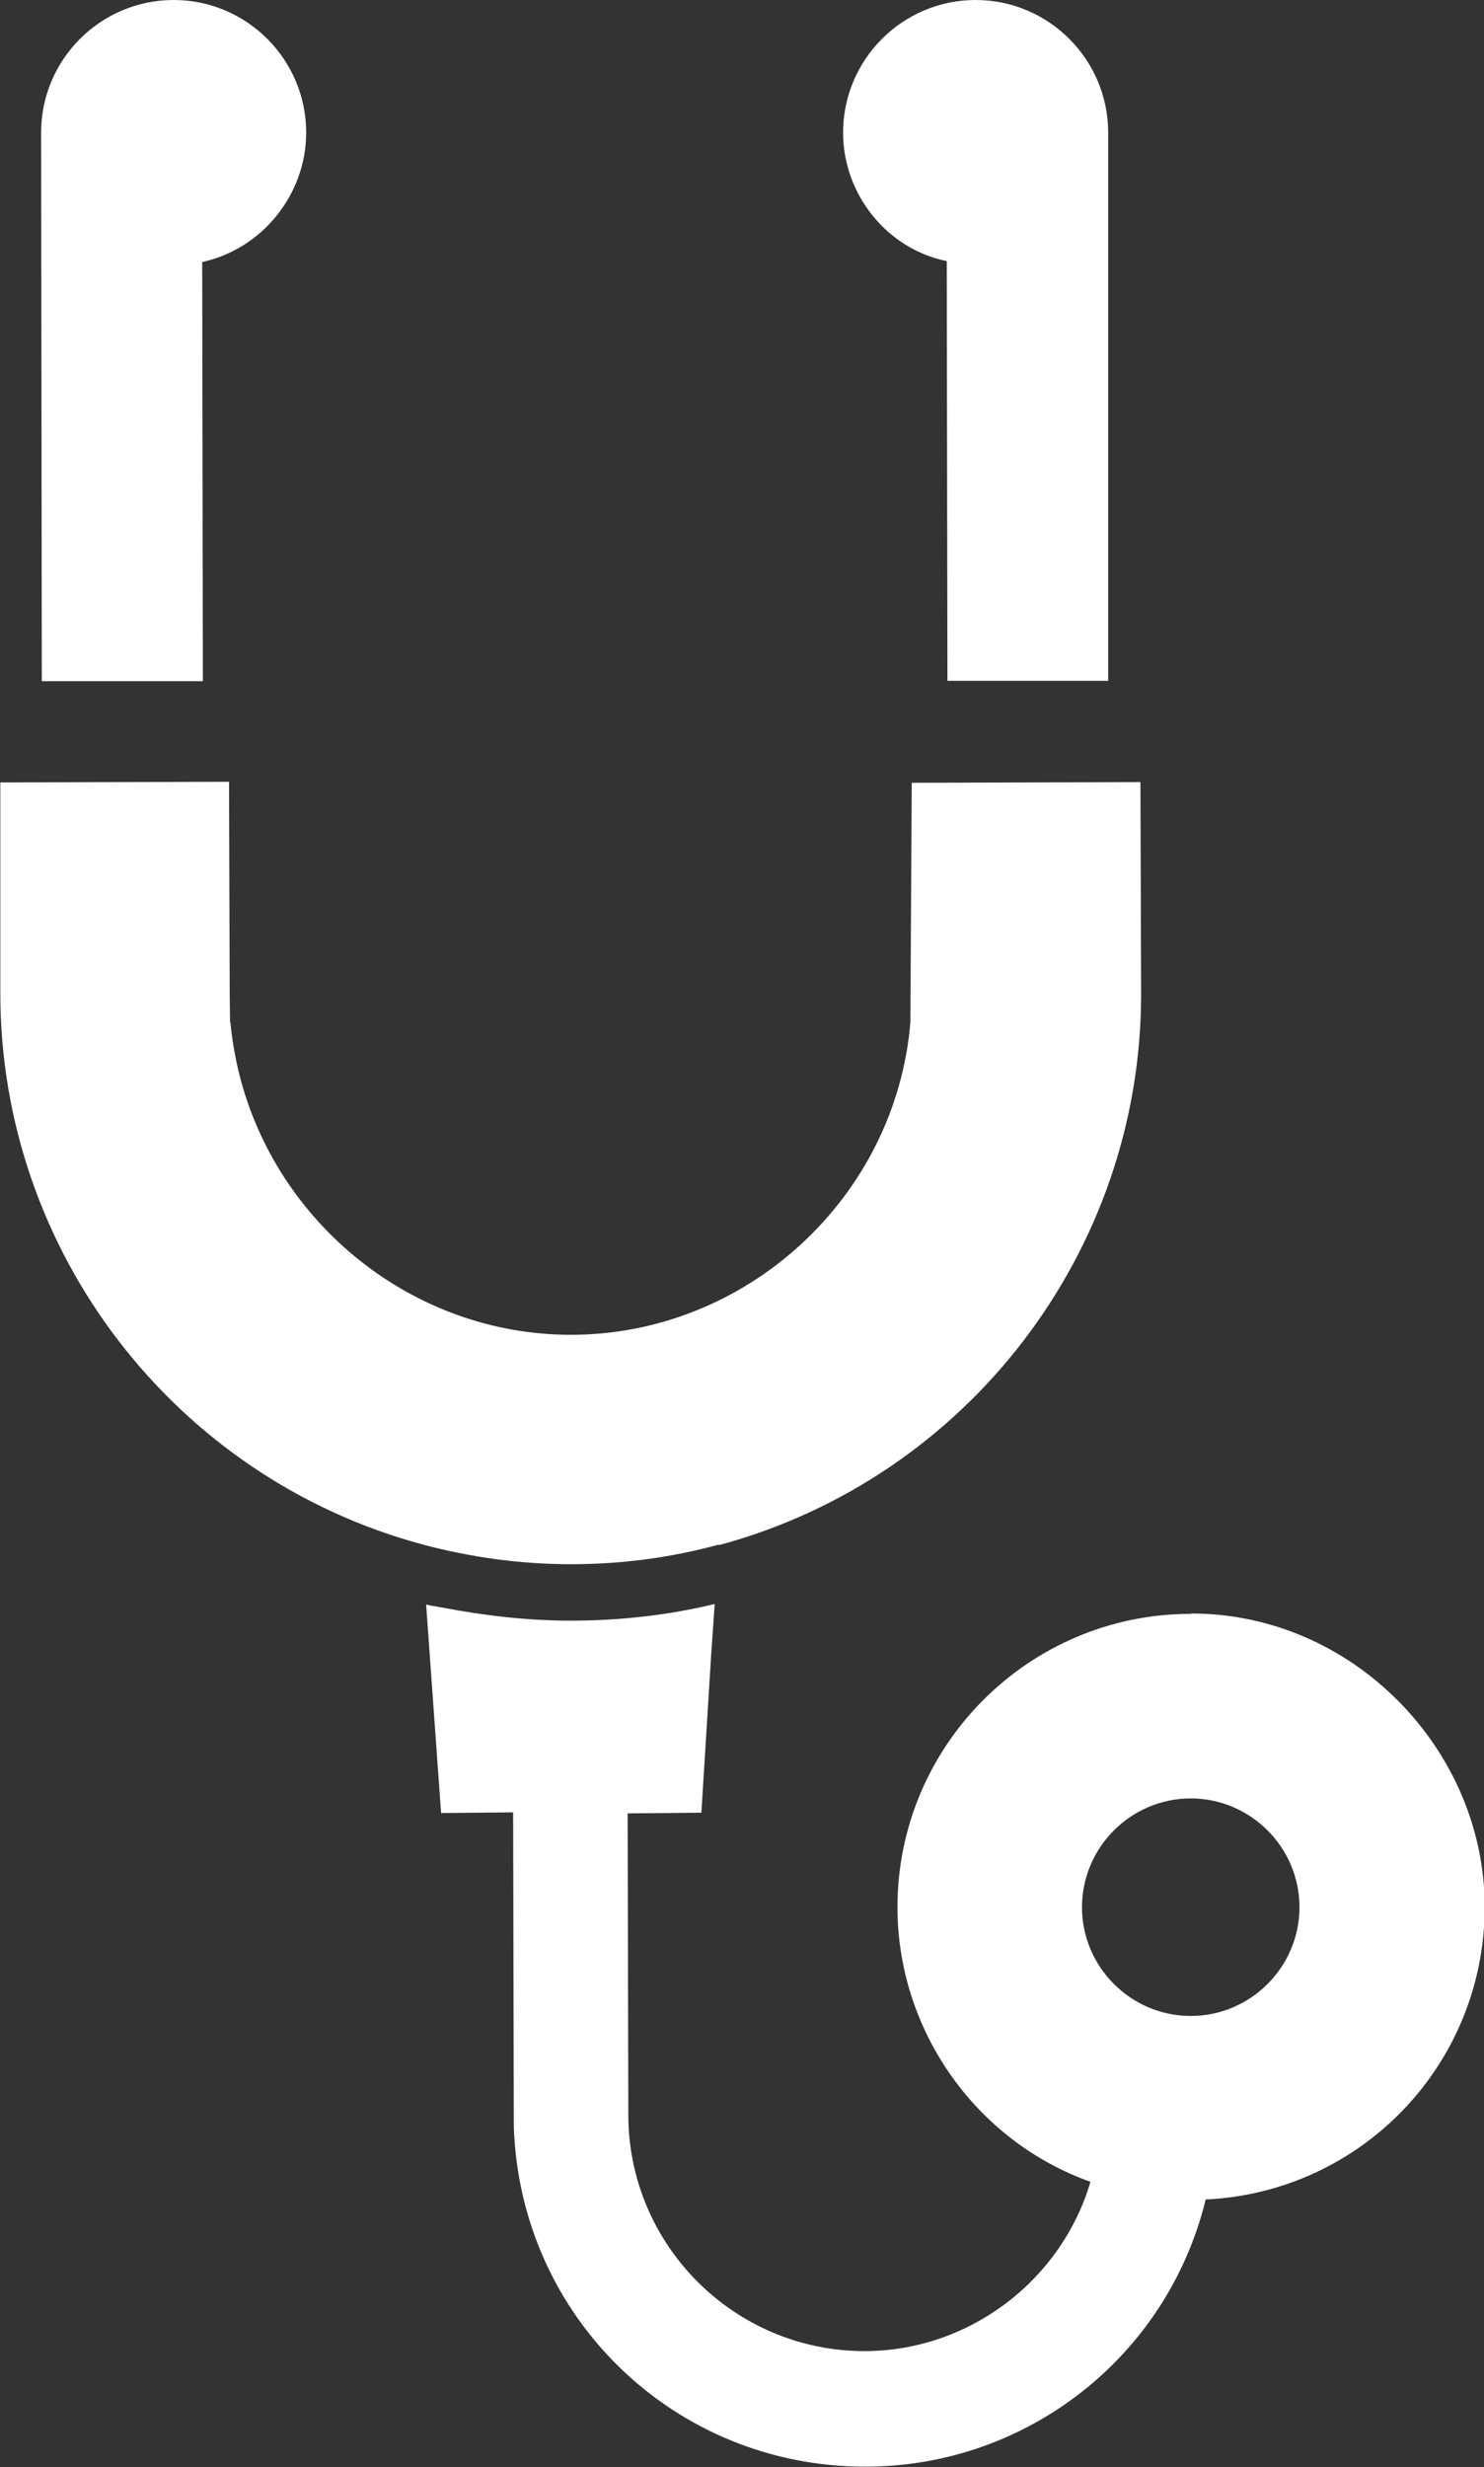
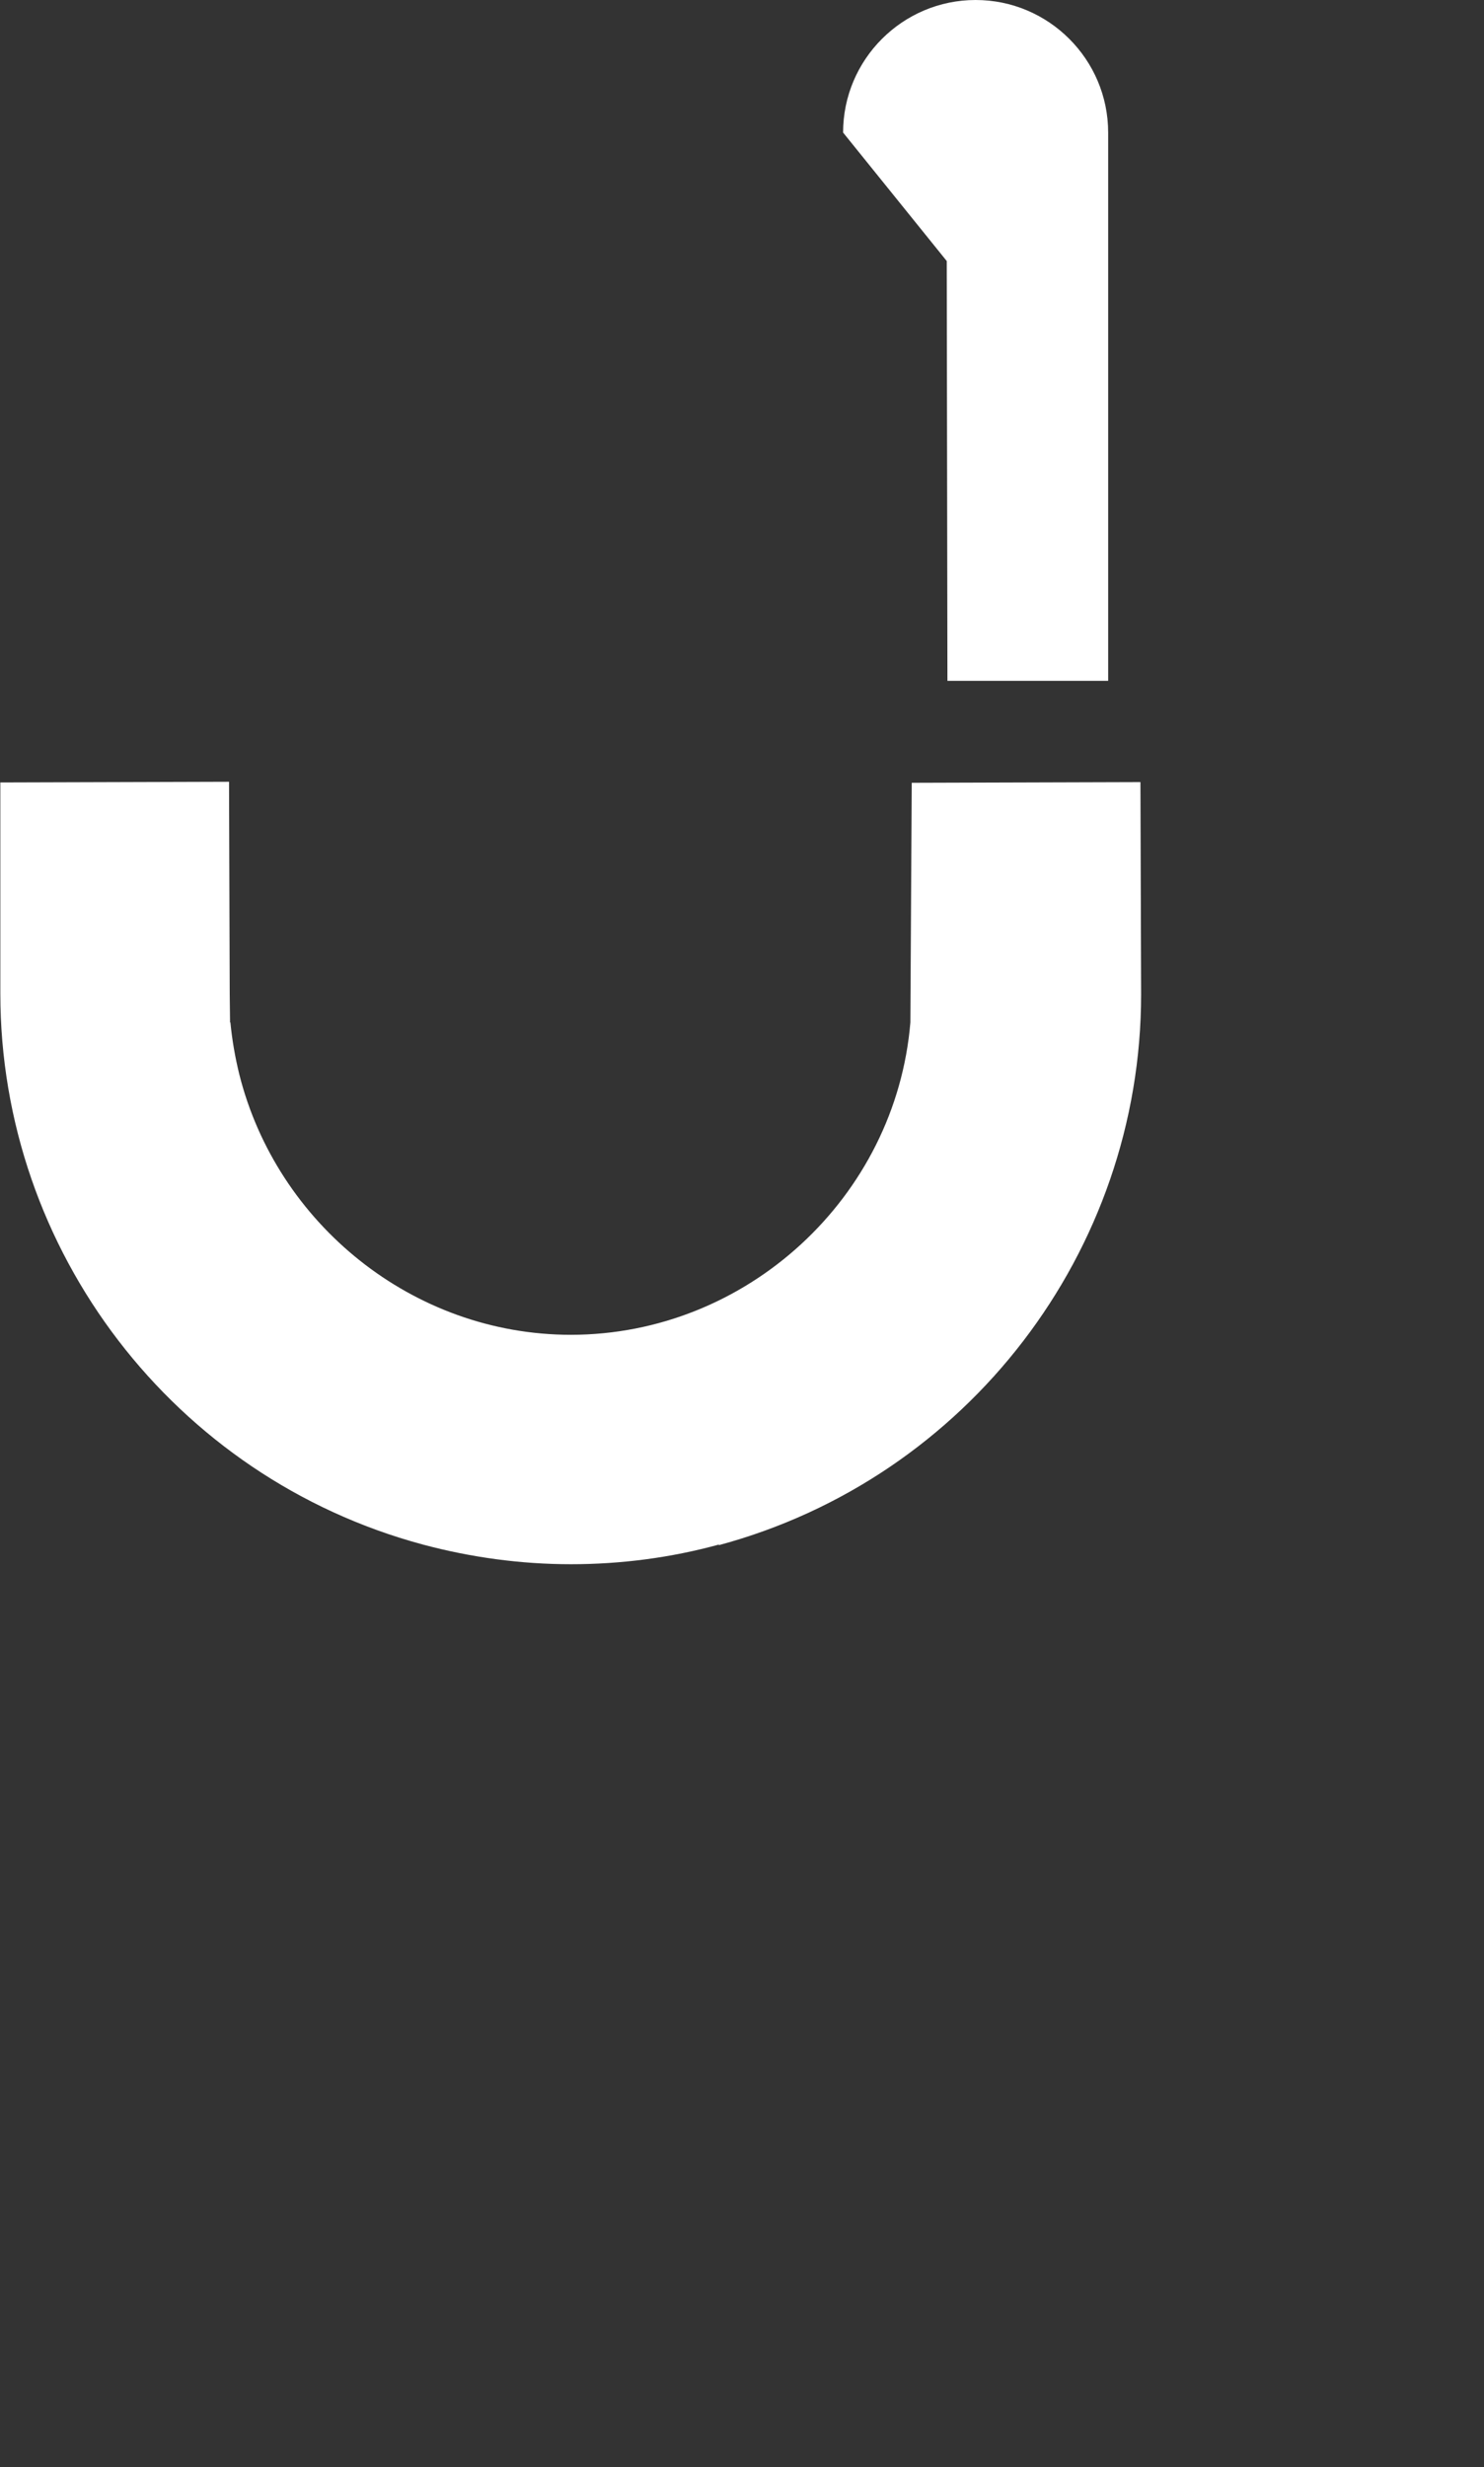
<svg xmlns="http://www.w3.org/2000/svg" id="_レイヤー_1" data-name="レイヤー 1" viewBox="0 0 43.67 72.58">
  <rect x="0" y="0" width="43.67" height="72.58" fill="#333333" stroke="none" />
  <defs>
    <style>
      .cls-1 {
        fill: #fff;
      }
    </style>
  </defs>
-   <path class="cls-1" d="M35.04,47.48c-4.76,0-8.63,3.87-8.63,8.63,0,3.61,2.29,6.87,5.68,8.08-.87,2.93-3.6,4.98-6.65,4.98-3.83,0-6.95-3.12-6.95-6.95l-.02-8.82v-.05l2.17-.02,.29-4.68,.1-1.44s0,0,0,0v-.02c-1.36,.33-2.79,.49-4.23,.49-1.29,0-2.56-.15-3.81-.39-.14-.03-.29-.04-.43-.08h0s-.02,0-.02,0l.44,6.13,2.12-.02,.02,9.25c.19,5.61,4.73,10,10.34,10,4.76,0,8.89-3.24,10.02-7.86,4.61-.22,8.21-4,8.21-8.61s-3.87-8.63-8.63-8.63Zm0,5.43c1.76,0,3.2,1.44,3.2,3.2s-1.44,3.2-3.2,3.2-3.2-1.44-3.2-3.2,1.44-3.2,3.2-3.2Z" />
-   <path class="cls-1" d="M5.97,20.04l-.02-12.33c1.77-.39,3.06-1.99,3.06-3.81,0-2.15-1.75-3.9-3.9-3.9S1.21,1.75,1.21,3.9l.02,16.14H5.97Z" />
-   <path class="cls-1" d="M27.86,7.68l.02,12.28v.05h0v.02h4.73V3.9c0-2.15-1.75-3.9-3.9-3.9s-3.9,1.75-3.9,3.9c0,1.82,1.29,3.42,3.04,3.78Z" />
+   <path class="cls-1" d="M27.86,7.68l.02,12.28v.05h0v.02h4.73V3.9c0-2.15-1.75-3.9-3.9-3.9s-3.9,1.75-3.9,3.9Z" />
  <path class="cls-1" d="M21.15,45.46c7.32-1.97,12.43-8.64,12.43-16.21l-.02-6.24-6.73,.02-.04,7.05c-.43,5.15-4.82,9.19-9.99,9.19-4.65,0-8.66-3.27-9.76-7.67-.12-.49-.21-1-.26-1.52h-.01s-.01-.84-.01-.84l-.02-6.2h0v-.04l-6.73,.02v6.21c0,7.57,5.11,14.24,12.43,16.21,1.42,.38,2.89,.58,4.36,.58s2.94-.19,4.36-.58Z" />
</svg>